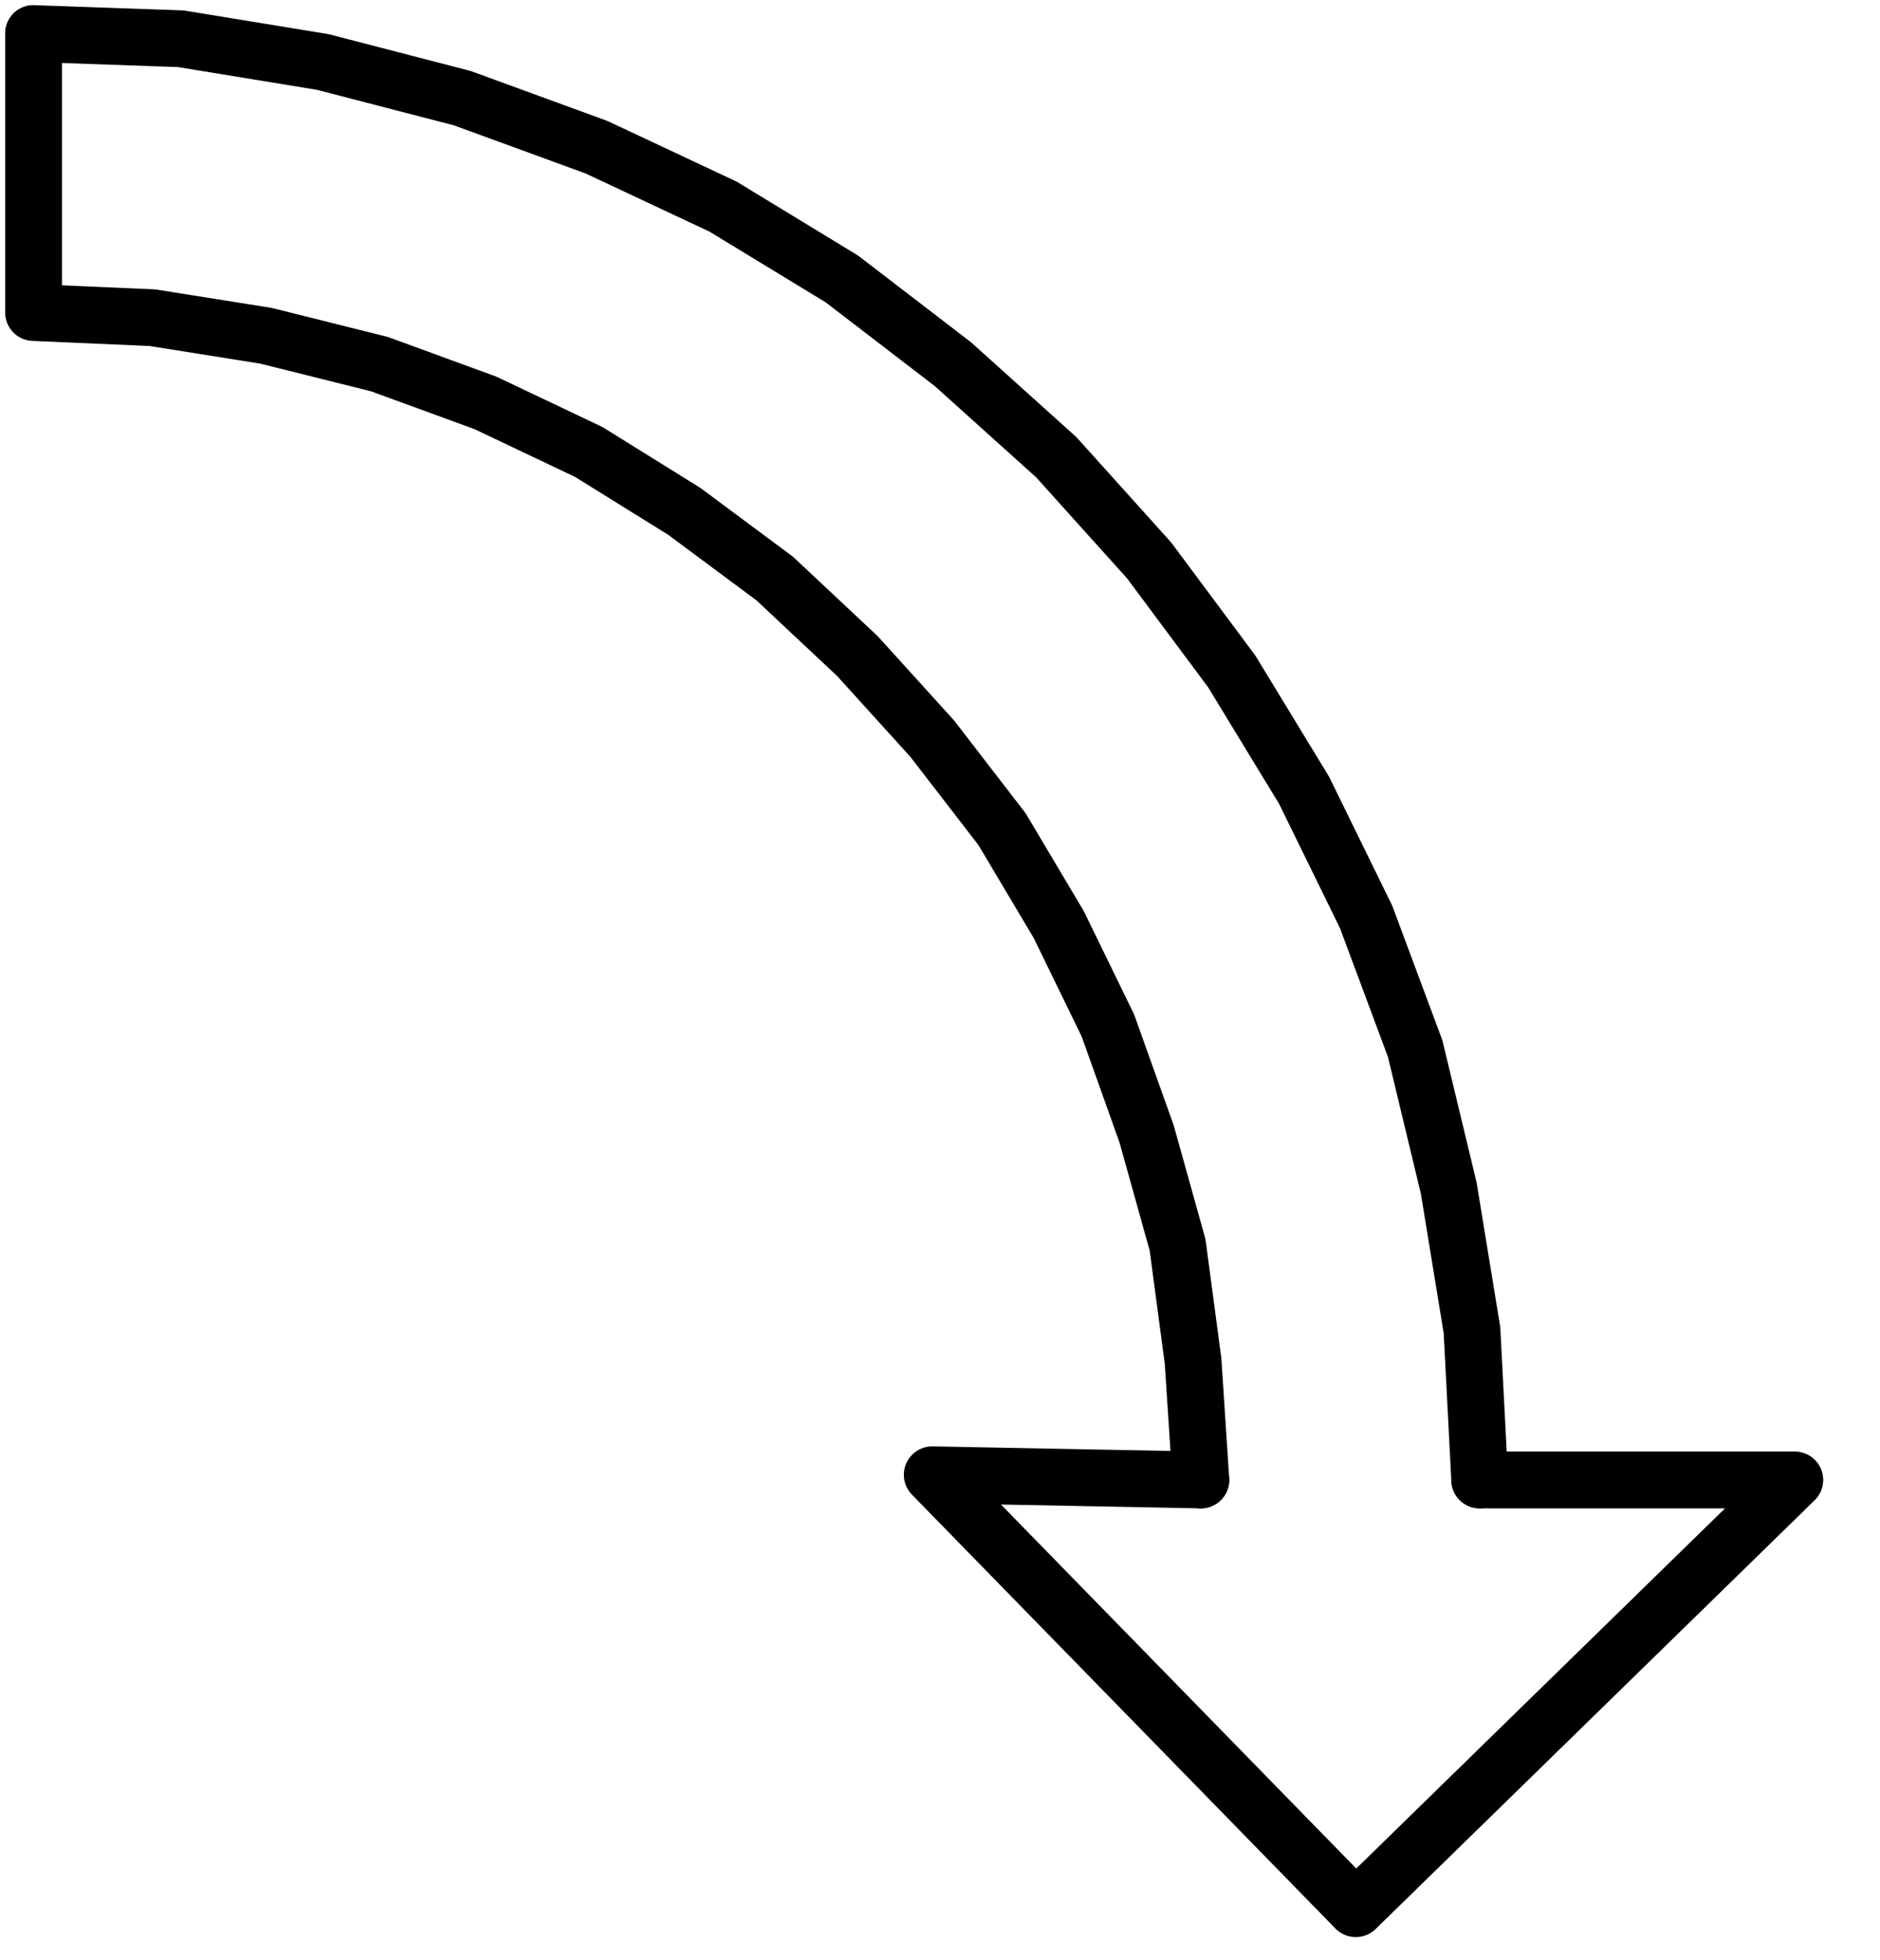
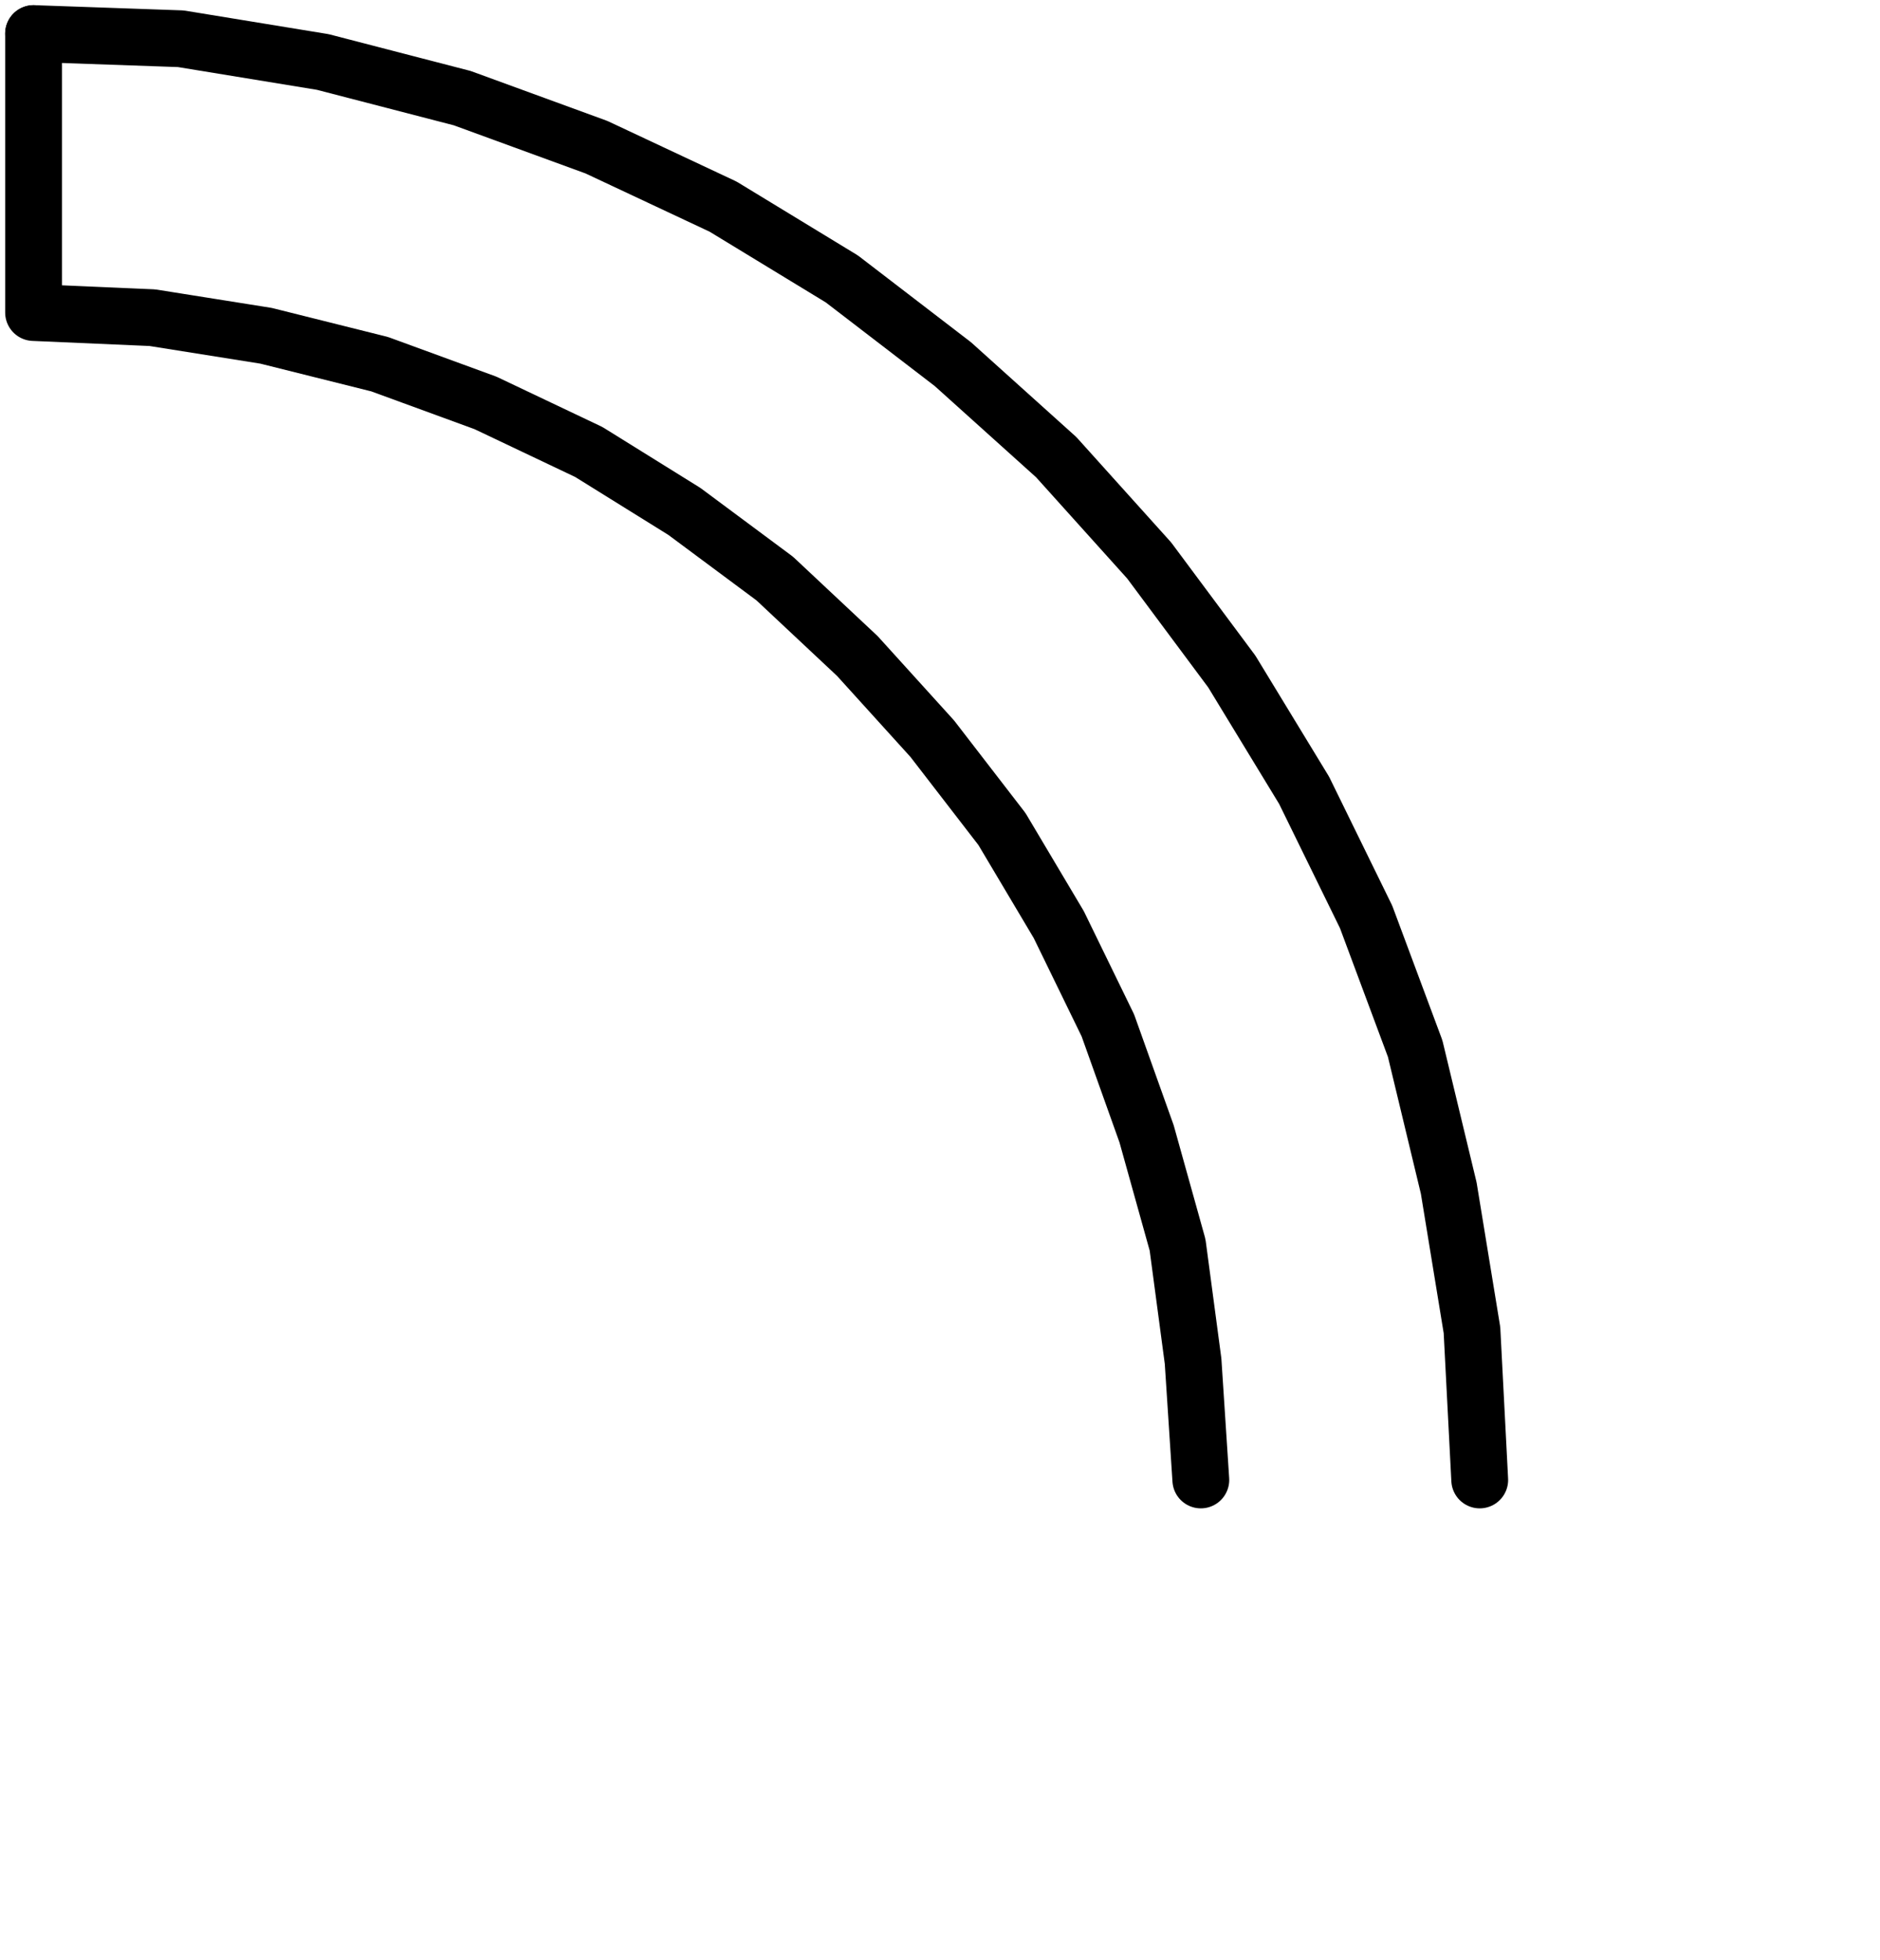
<svg xmlns="http://www.w3.org/2000/svg" width="48.533" height="50.6" fill-rule="evenodd" stroke-linecap="round" preserveAspectRatio="none" viewBox="0 0 728 759">
  <style>.pen1{stroke:#000;stroke-width:22;stroke-linejoin:round}</style>
  <path fill="none" d="M13 13v108m0 0 46 2 44 7 44 11 41 15 40 19 37 23 35 26 32 30 29 32 27 35 22 37 19 39 15 42 12 43 6 45 3 46" class="pen1" />
-   <path fill="none" d="m465 573-104-2 164 168 170-166H573" class="pen1" />
  <path fill="none" d="m573 573-3-58-9-55-13-54-19-51-24-49-28-46-32-43-36-40-40-36-43-33-46-28-49-23-52-19-54-14-55-9-57-2" class="pen1" />
</svg>